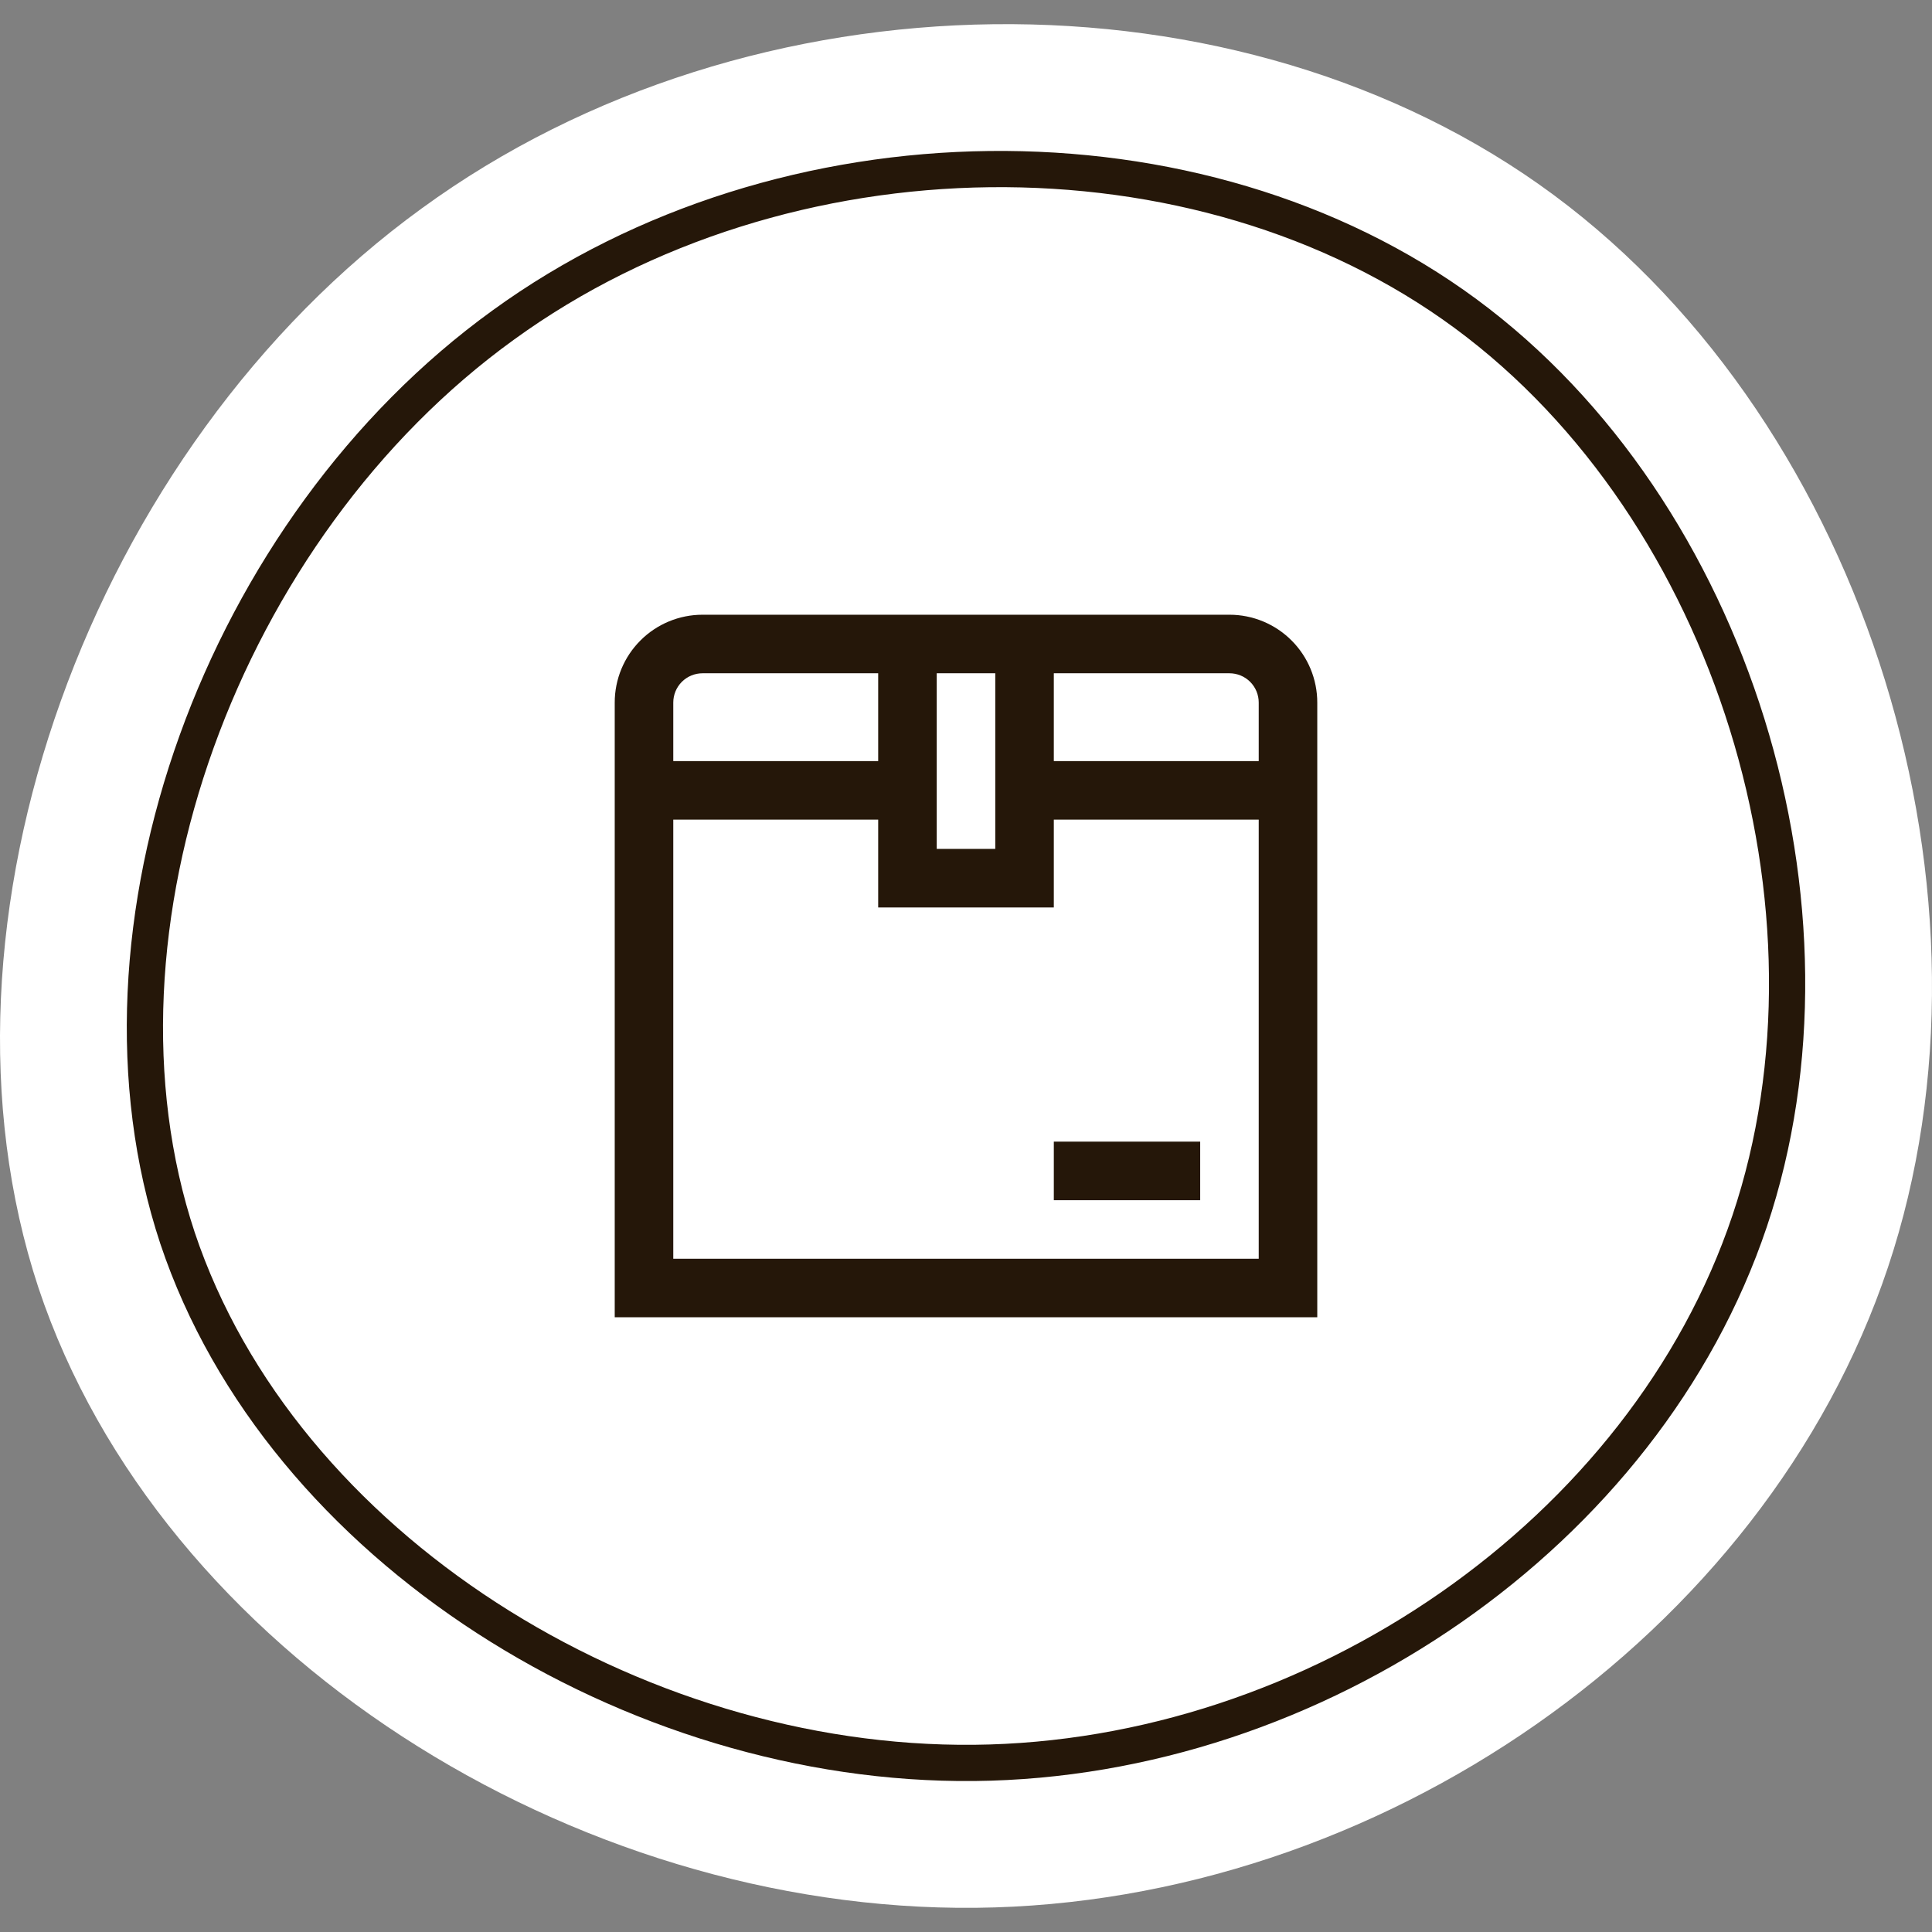
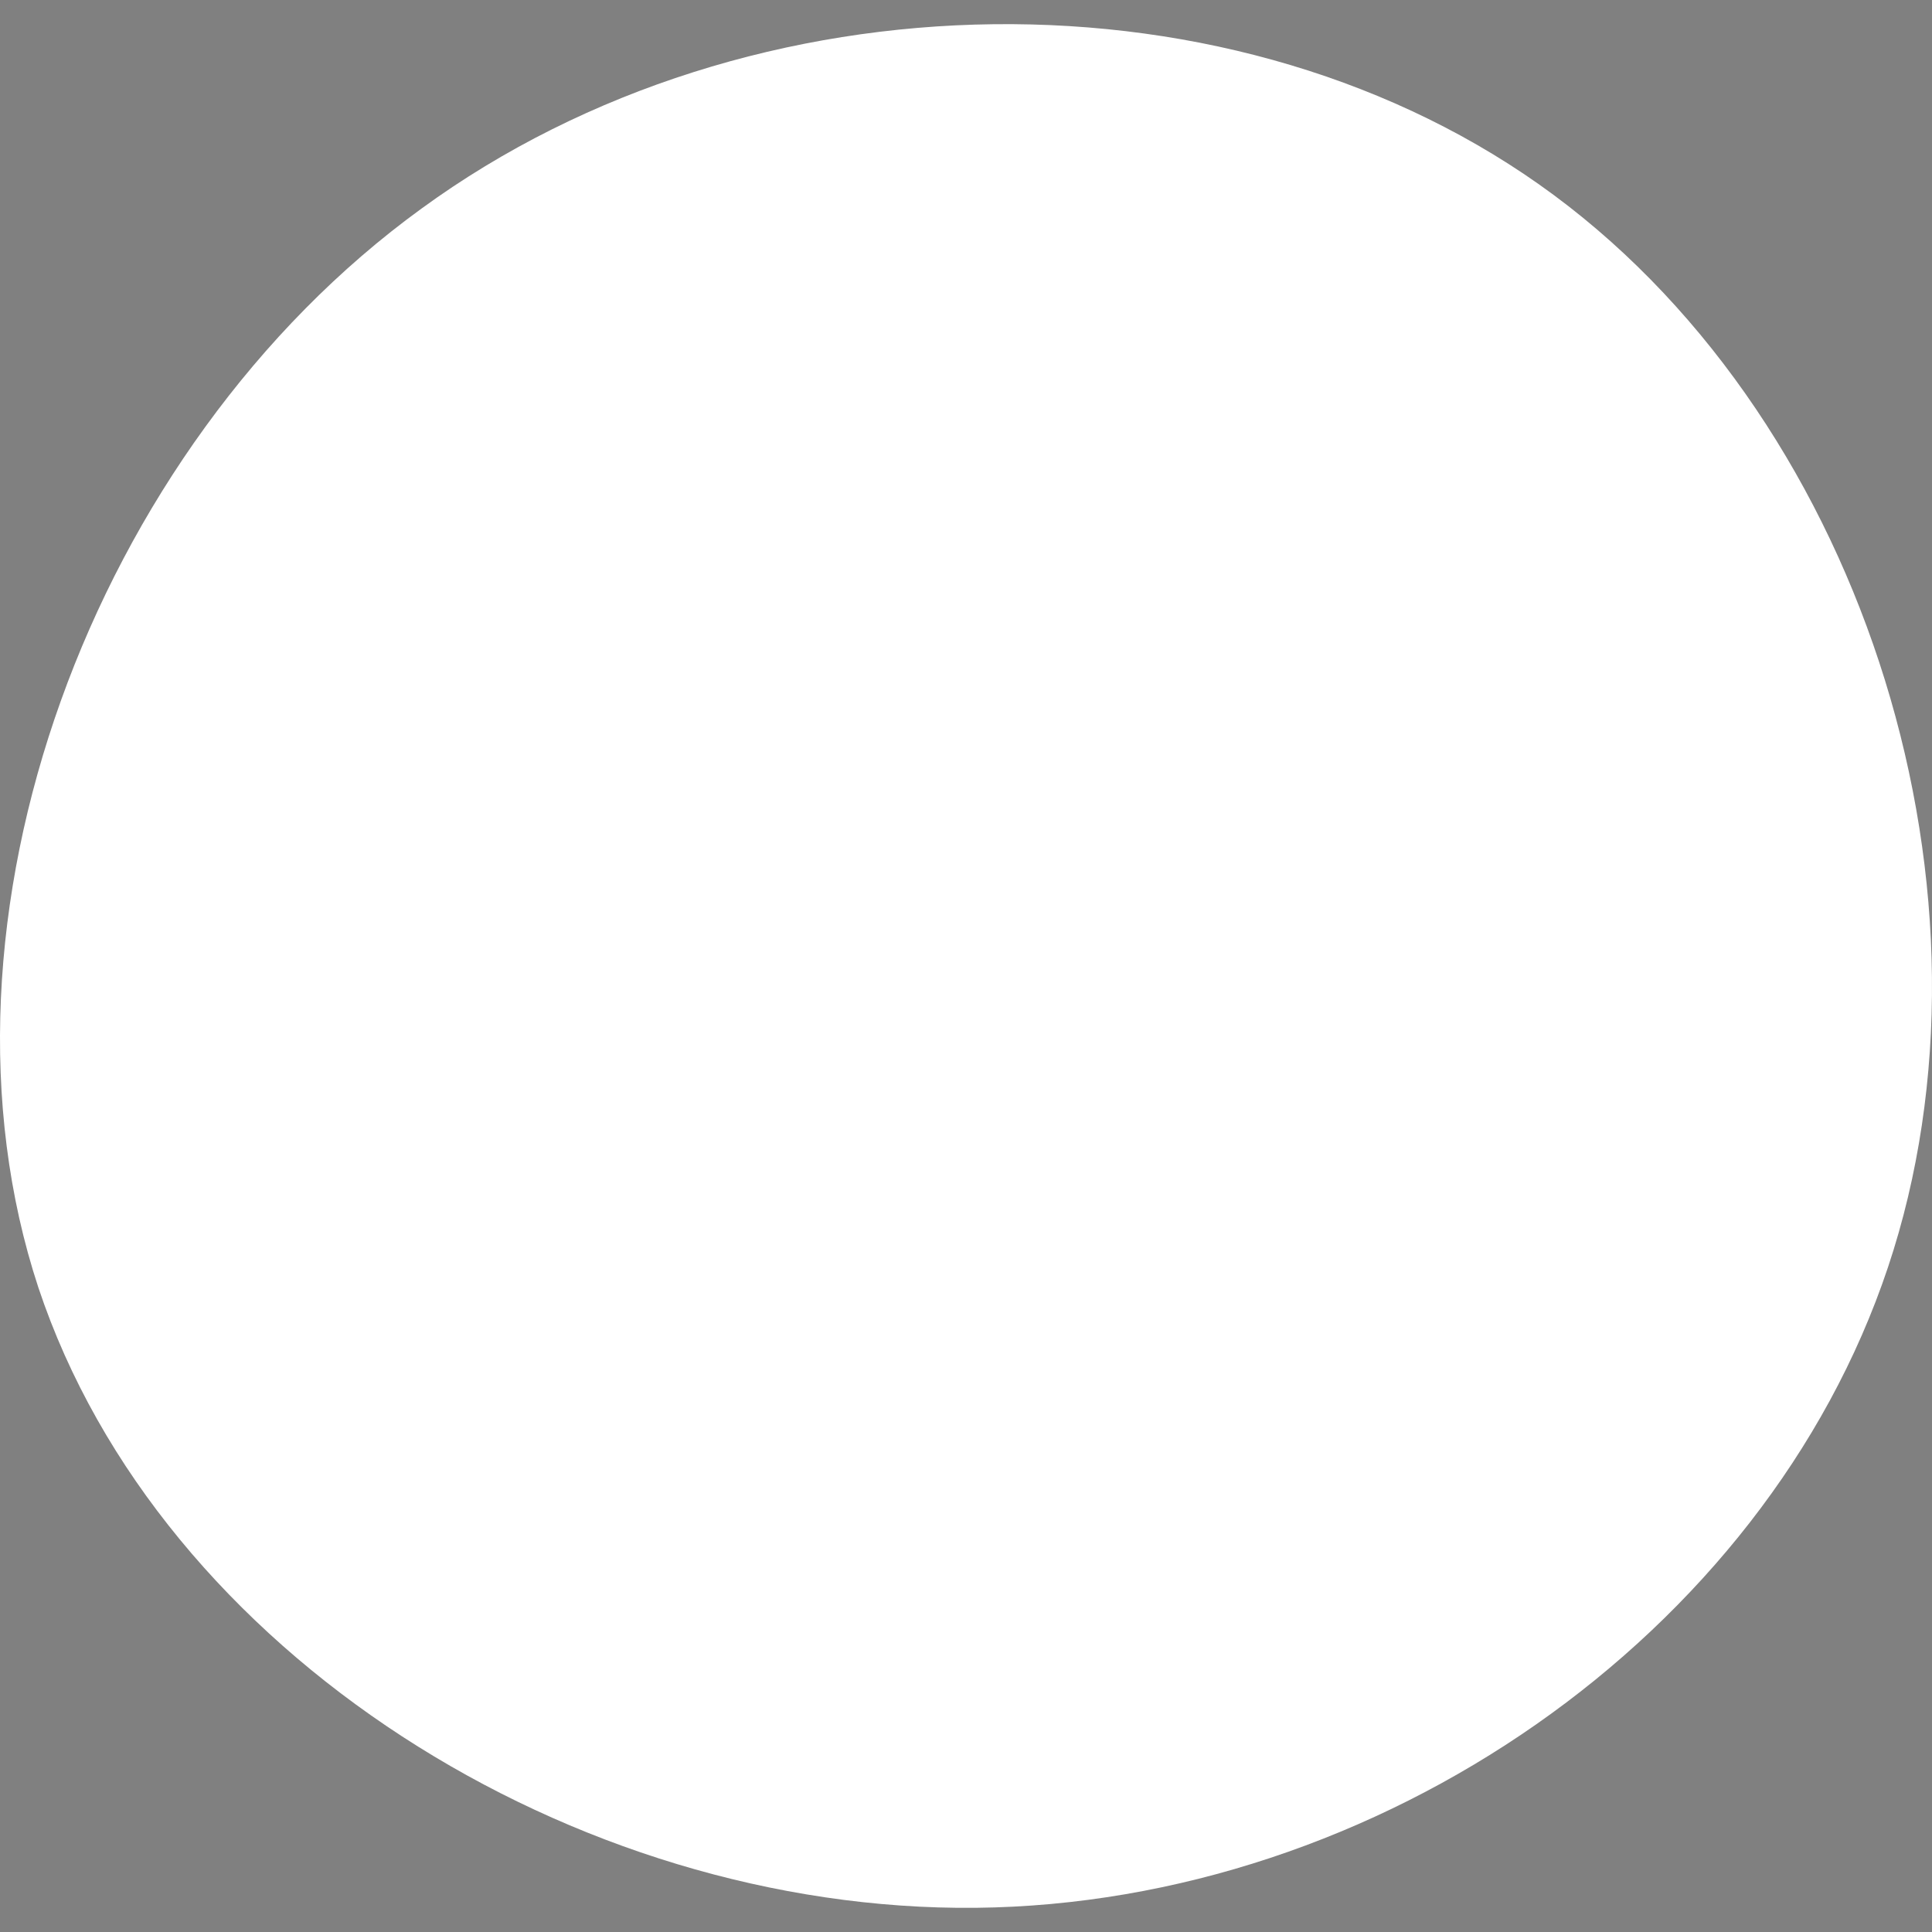
<svg xmlns="http://www.w3.org/2000/svg" width="88" height="88" viewBox="0 0 88 88" fill="none">
  <rect x="0" y="0" width="88" height="88" fill="#808080" stroke="none" />
  <path d="M1.748 58.647C-3.748 41.978 4.164 20.407 19.201 9.499C34.238 -1.471 56.462 -1.716 70.775 8.886C85.088 19.488 91.61 40.936 85.993 57.728C80.377 74.519 62.743 86.714 44.444 86.898C26.146 87.082 7.304 75.316 1.748 58.647Z" fill="white" />
-   <path d="M8.086 56.393C3.414 42.289 10.139 24.037 22.921 14.806C35.703 5.525 54.593 5.317 66.759 14.288C78.924 23.259 84.469 41.408 79.695 55.615C74.921 69.823 59.931 80.142 44.378 80.298C28.824 80.454 12.808 70.498 8.086 56.393Z" stroke="#251709" stroke-width="1.65" />
-   <path d="M56 28H32C30.939 28 29.922 28.421 29.172 29.172C28.421 29.922 28 30.939 28 32V60H60V32C60 30.939 59.579 29.922 58.828 29.172C58.078 28.421 57.061 28 56 28ZM57.333 32V34.667H48V30.667H56C56.354 30.667 56.693 30.807 56.943 31.057C57.193 31.307 57.333 31.646 57.333 32ZM42.667 30.667H45.333V38.667H42.667V30.667ZM32 30.667H40V34.667H30.667V32C30.667 31.646 30.807 31.307 31.057 31.057C31.307 30.807 31.646 30.667 32 30.667ZM30.667 57.333V37.333H40V41.333H48V37.333H57.333V57.333H30.667ZM48 52H54.667V54.667H48V52Z" fill="#251709" />
</svg>